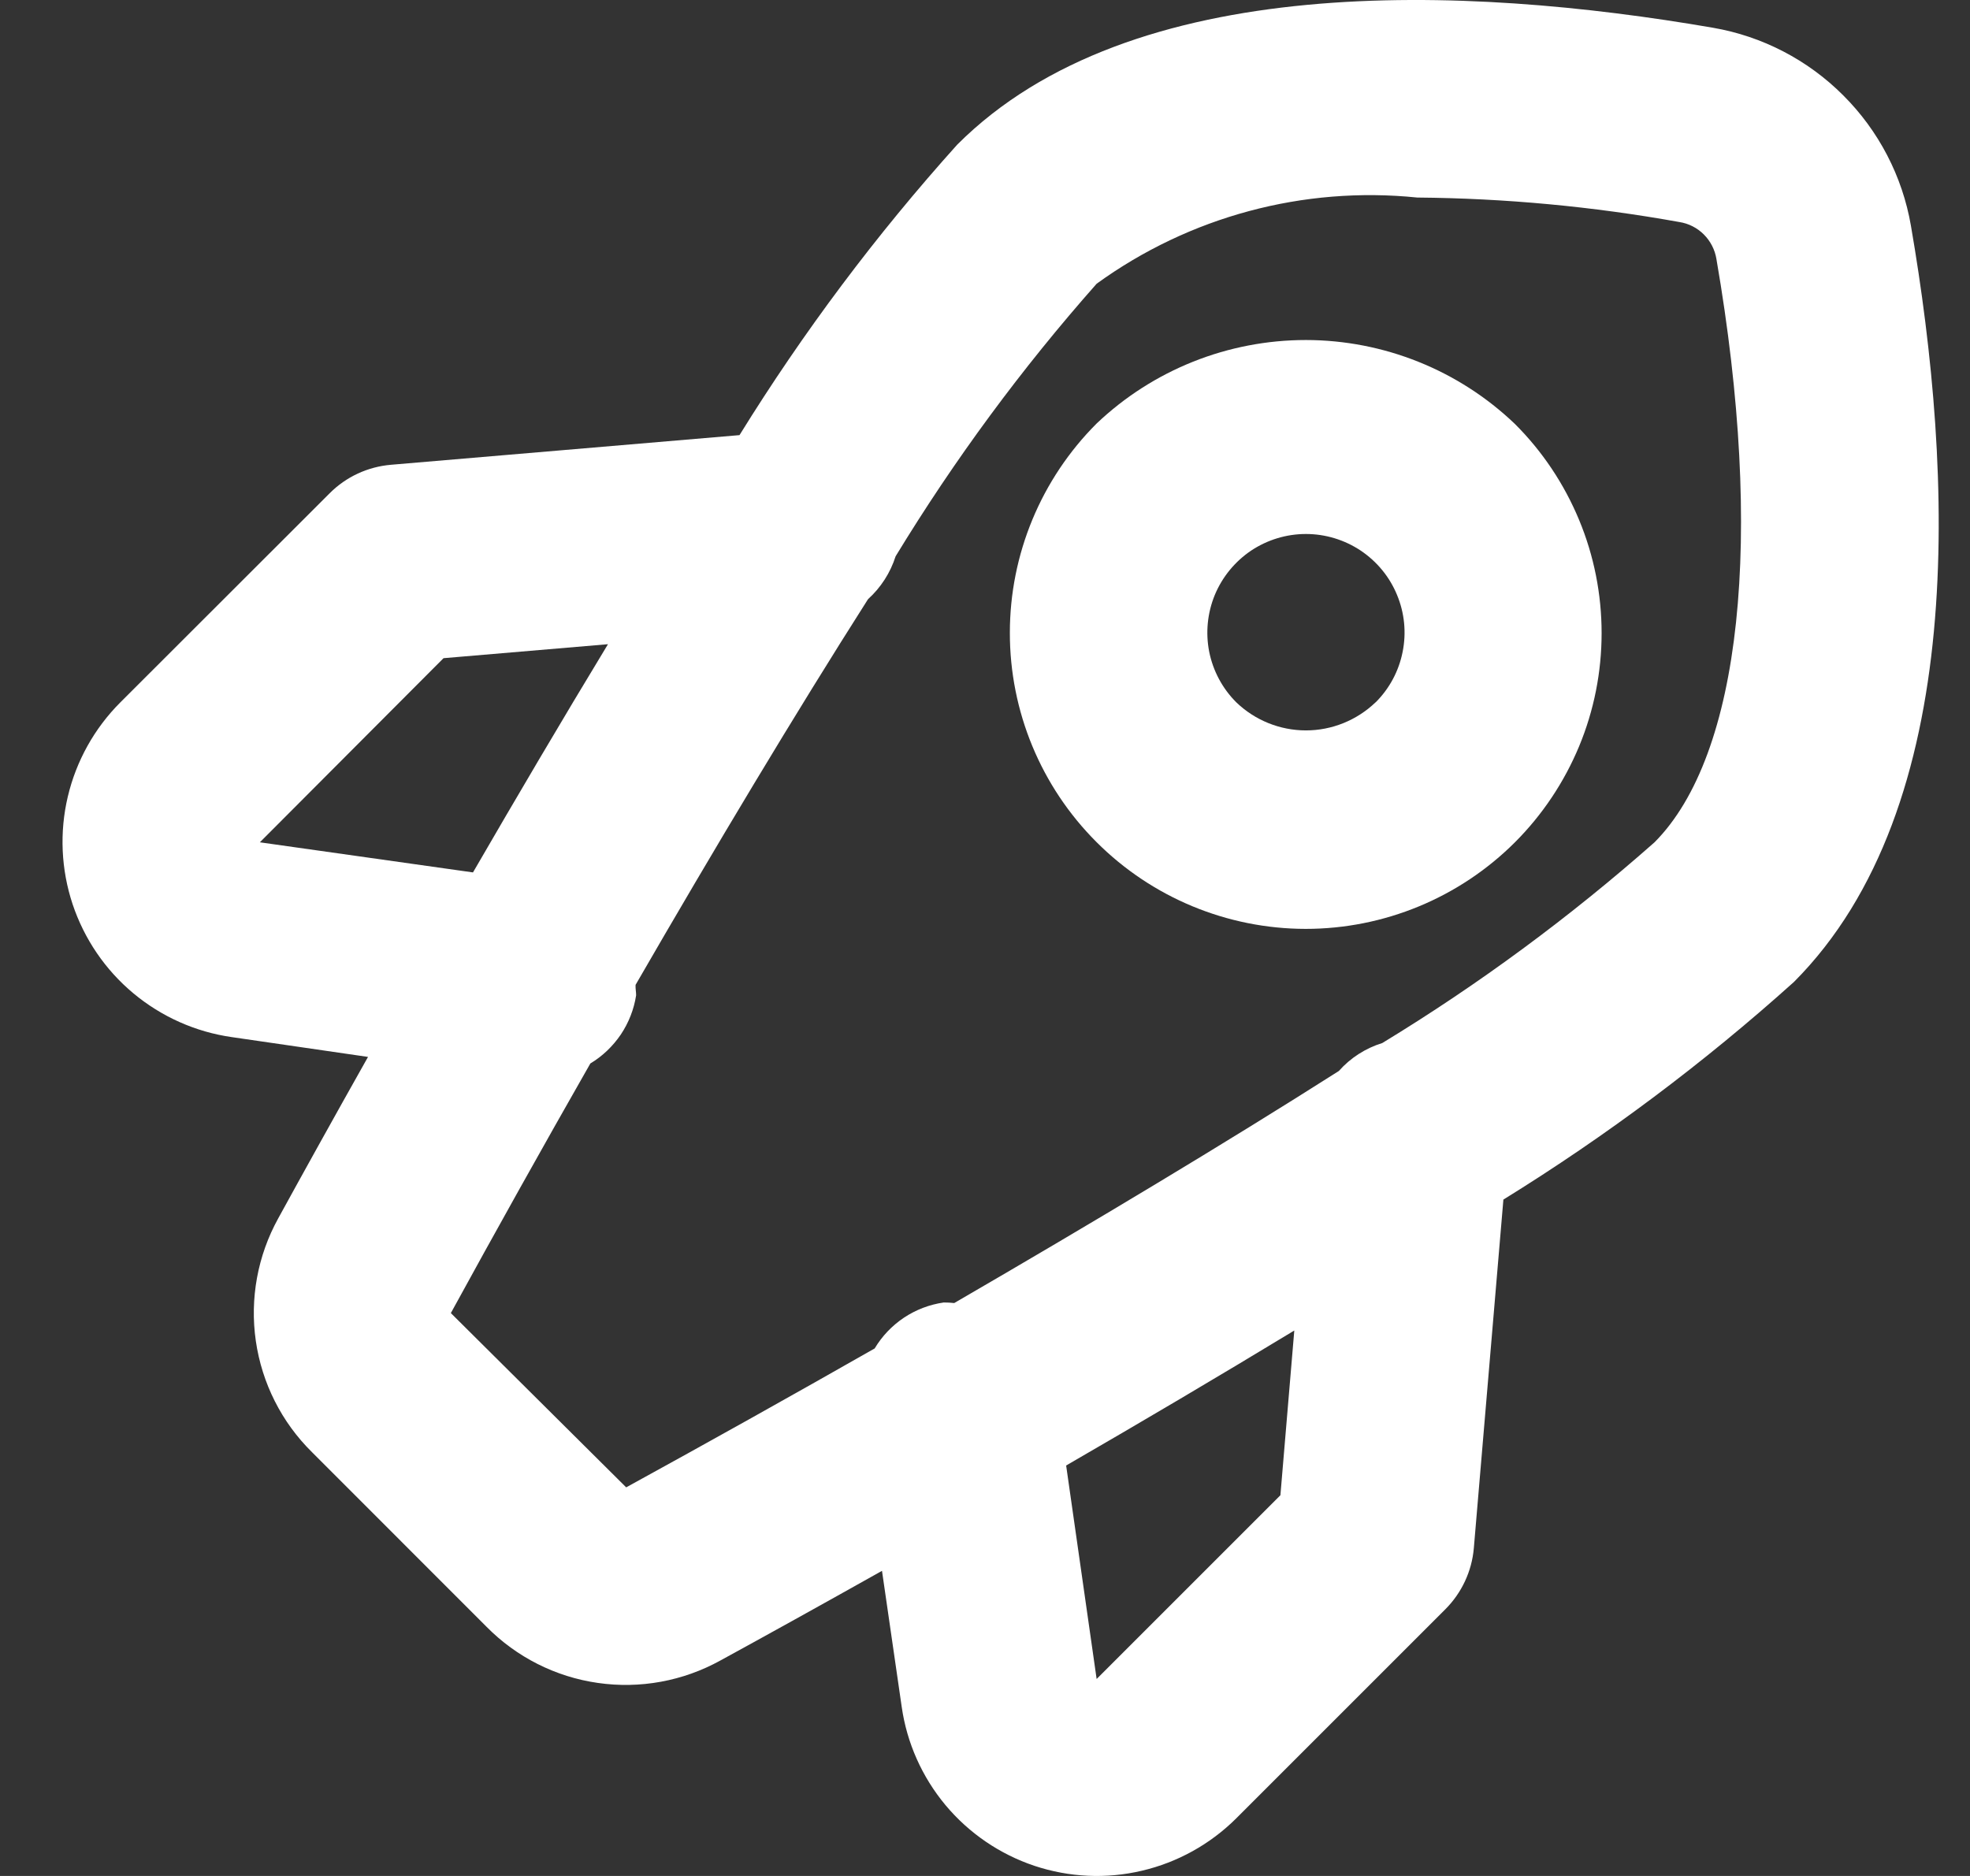
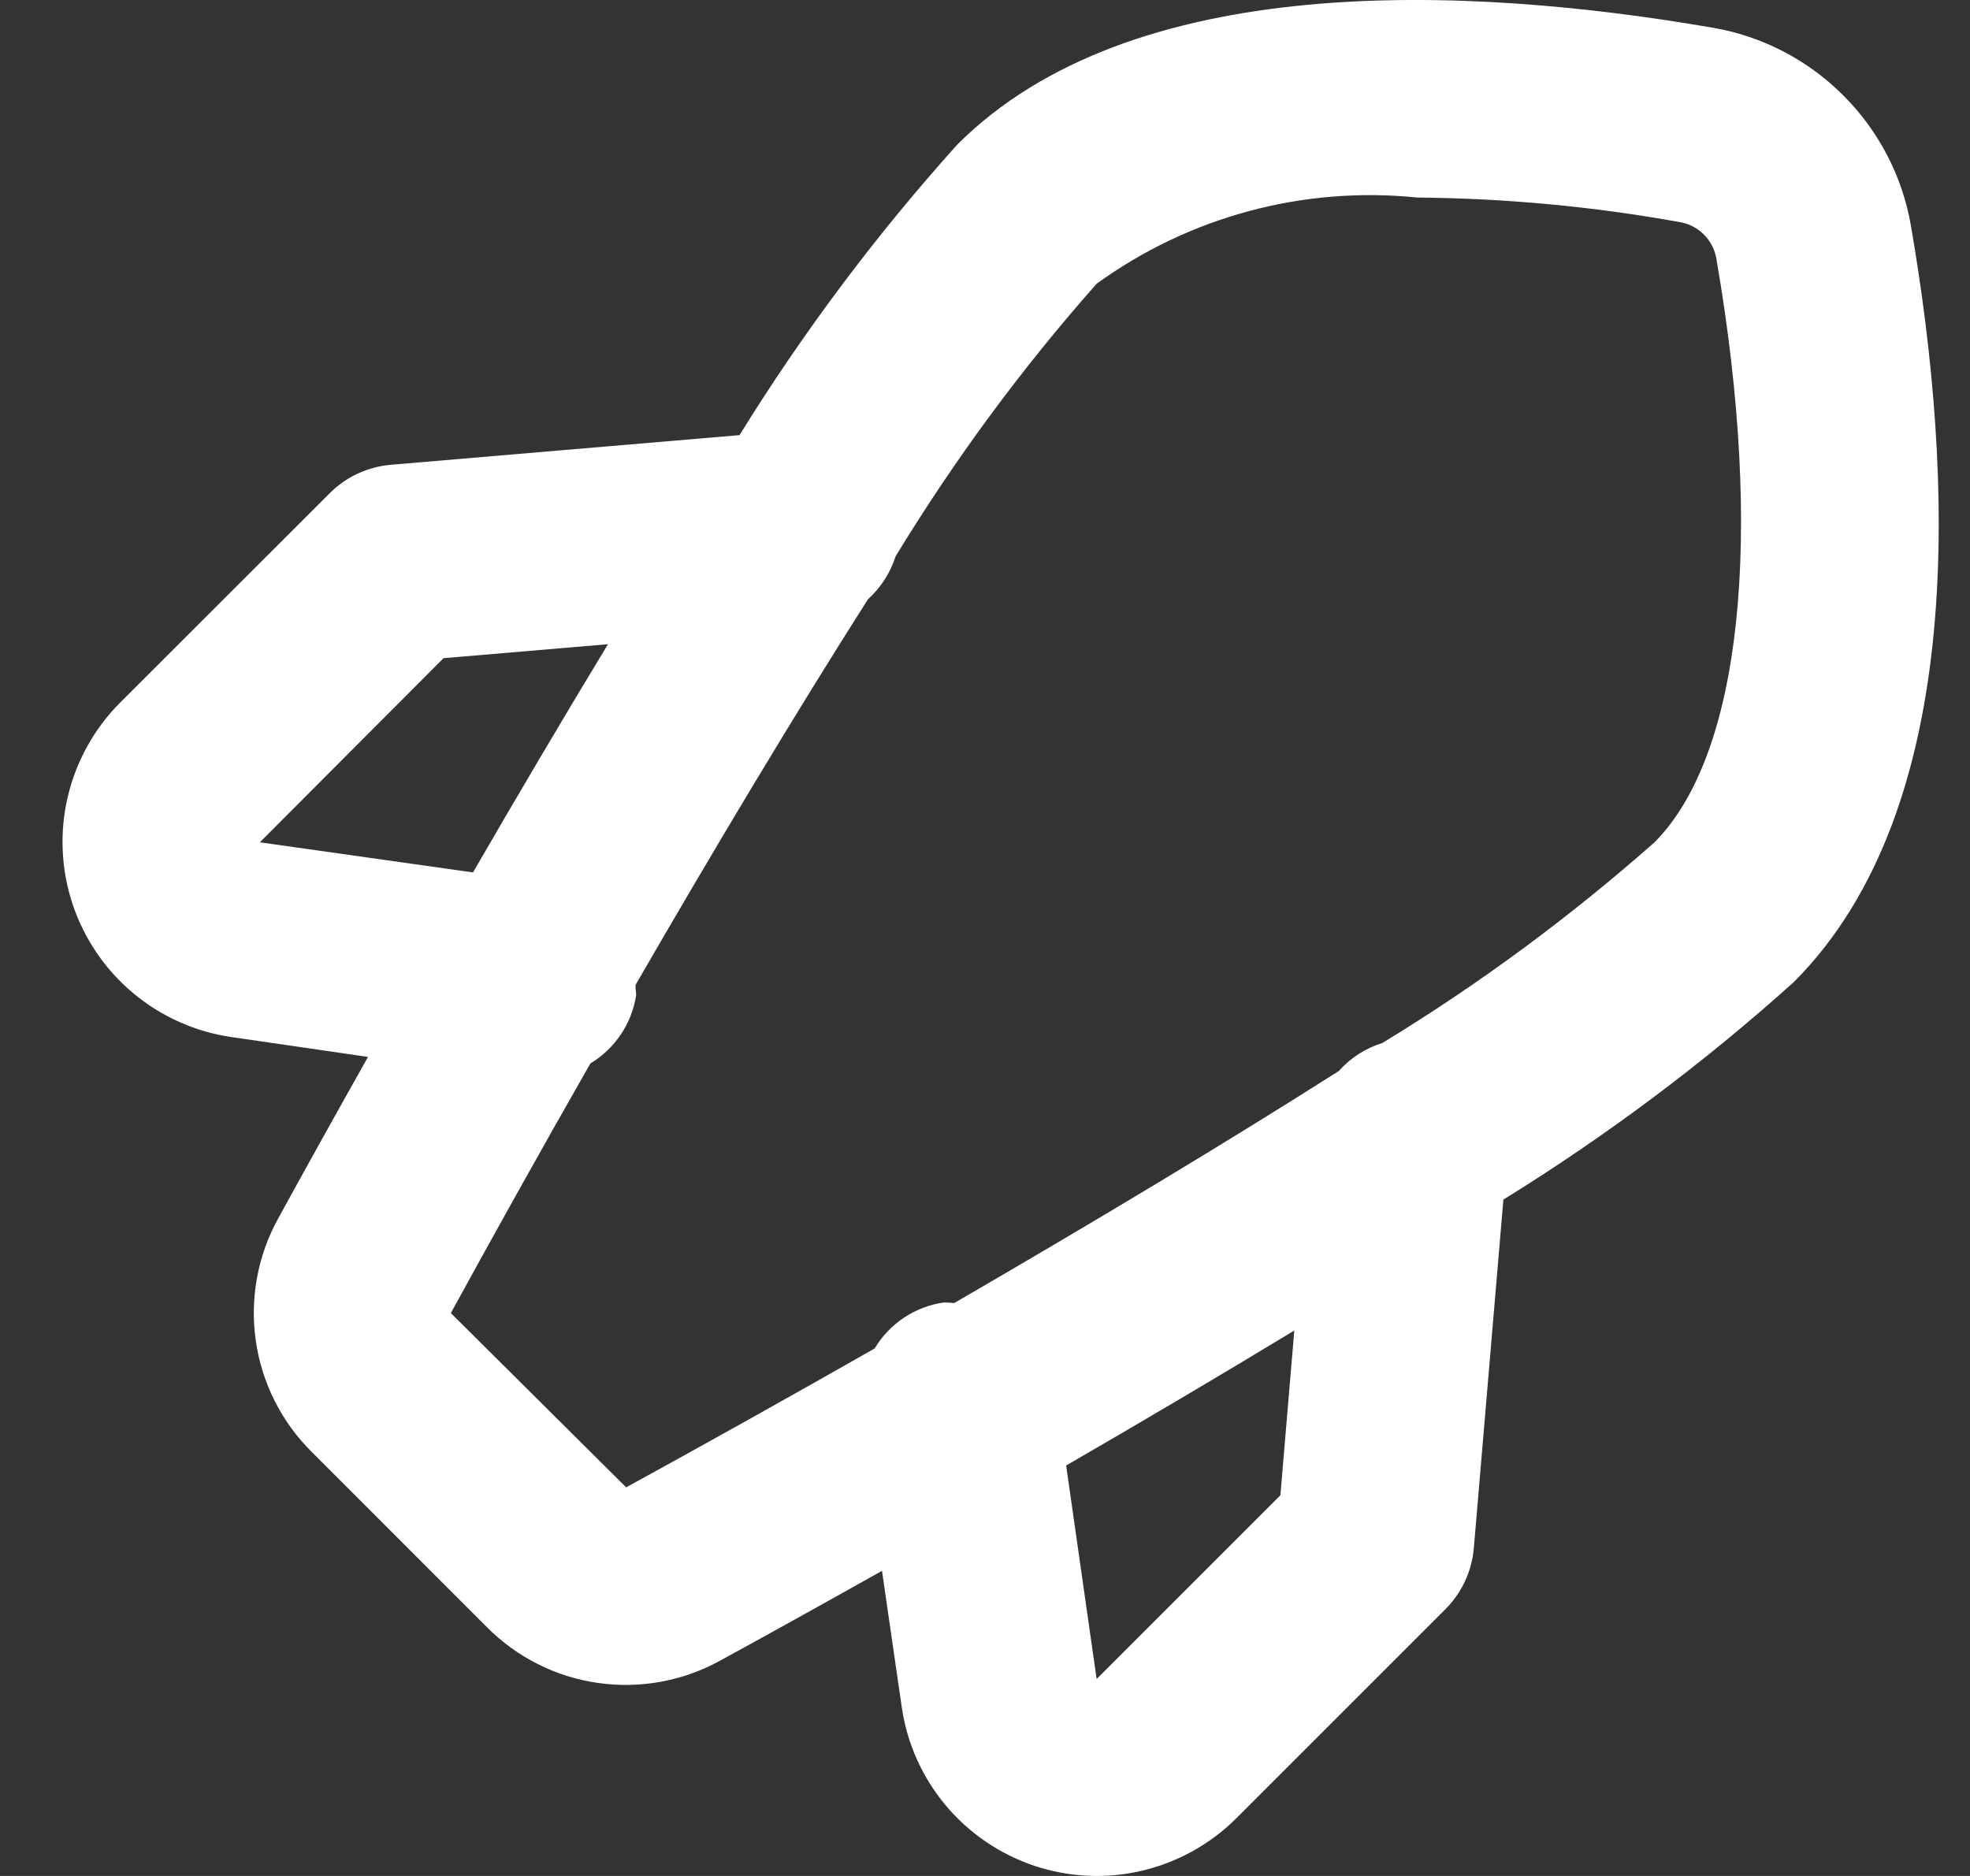
<svg xmlns="http://www.w3.org/2000/svg" width="21" height="20" viewBox="0 0 21 20" fill="none">
  <rect x="0" y="0" width="21" height="20" fill="#333333" stroke="none" />
  <path d="M20.37 2.405C20.279 1.879 20.027 1.394 19.649 1.017C19.272 0.639 18.787 0.387 18.261 0.296C15.612 -0.161 12.059 -0.314 10.204 1.542C9.339 2.504 8.563 3.54 7.883 4.639L4.168 4.955C3.921 4.976 3.689 5.083 3.514 5.259L1.283 7.488C1.007 7.764 0.813 8.112 0.723 8.492C0.633 8.872 0.651 9.27 0.774 9.64C0.898 10.011 1.122 10.34 1.422 10.59C1.722 10.84 2.085 11.002 2.472 11.057L3.923 11.268C3.554 11.923 3.226 12.515 2.966 12.989C2.746 13.387 2.662 13.846 2.727 14.296C2.792 14.746 3.002 15.163 3.326 15.482L5.187 17.344C5.506 17.667 5.923 17.878 6.373 17.942C6.822 18.007 7.281 17.923 7.679 17.703C8.153 17.444 8.745 17.116 9.402 16.747L9.612 18.196C9.667 18.582 9.829 18.945 10.079 19.245C10.329 19.544 10.657 19.768 11.027 19.892C11.397 20.015 11.793 20.034 12.173 19.944C12.553 19.855 12.9 19.662 13.177 19.387L15.406 17.158C15.582 16.982 15.69 16.751 15.711 16.504L16.026 12.789C17.126 12.109 18.162 11.333 19.123 10.469C20.982 8.605 20.827 5.055 20.37 2.405ZM2.77 8.98L4.728 7.017L6.481 6.868C5.988 7.681 5.502 8.507 5.042 9.301L2.77 8.98ZM13.649 15.941L11.69 17.9L11.365 15.624C12.159 15.165 12.984 14.678 13.797 14.185L13.649 15.941ZM17.637 8.98C16.735 9.777 15.764 10.494 14.735 11.12C14.557 11.175 14.396 11.278 14.272 11.418C13.049 12.196 11.63 13.046 10.172 13.892C10.135 13.888 10.097 13.886 10.06 13.886C9.908 13.908 9.764 13.963 9.636 14.048C9.509 14.133 9.402 14.245 9.324 14.376C8.432 14.884 7.537 15.384 6.675 15.857L4.806 13.999C5.281 13.131 5.783 12.232 6.293 11.338C6.423 11.26 6.533 11.154 6.618 11.029C6.702 10.903 6.758 10.761 6.781 10.611C6.781 10.574 6.773 10.538 6.775 10.5C7.622 9.034 8.474 7.612 9.253 6.388C9.39 6.264 9.491 6.107 9.547 5.931C10.174 4.901 10.891 3.928 11.69 3.025C12.678 2.309 13.894 1.982 15.108 2.106C16.044 2.114 16.979 2.201 17.901 2.367C18 2.382 18.092 2.429 18.163 2.5C18.234 2.571 18.281 2.663 18.297 2.762C18.809 5.728 18.562 8.051 17.637 8.98Z" fill="white" />
-   <path d="M11.69 4.515C11.098 5.107 10.765 5.909 10.765 6.746C10.764 7.583 11.096 8.385 11.688 8.977C12.279 9.569 13.081 9.902 13.918 9.903C14.755 9.903 15.557 9.571 16.149 8.98C16.442 8.687 16.674 8.339 16.833 7.957C16.992 7.574 17.073 7.164 17.073 6.75C17.073 6.336 16.992 5.925 16.833 5.543C16.674 5.16 16.442 4.812 16.149 4.52C15.549 3.946 14.751 3.626 13.921 3.625C13.09 3.625 12.292 3.943 11.69 4.515ZM14.664 7.487C14.464 7.679 14.198 7.787 13.921 7.787C13.644 7.787 13.377 7.679 13.178 7.487C13.031 7.34 12.931 7.153 12.89 6.949C12.85 6.745 12.871 6.534 12.95 6.342C13.03 6.15 13.165 5.986 13.337 5.87C13.51 5.755 13.713 5.693 13.921 5.693C14.129 5.693 14.332 5.755 14.505 5.87C14.678 5.986 14.813 6.15 14.892 6.342C14.972 6.534 14.993 6.745 14.952 6.949C14.912 7.153 14.812 7.34 14.665 7.487H14.664Z" fill="white" />
</svg>